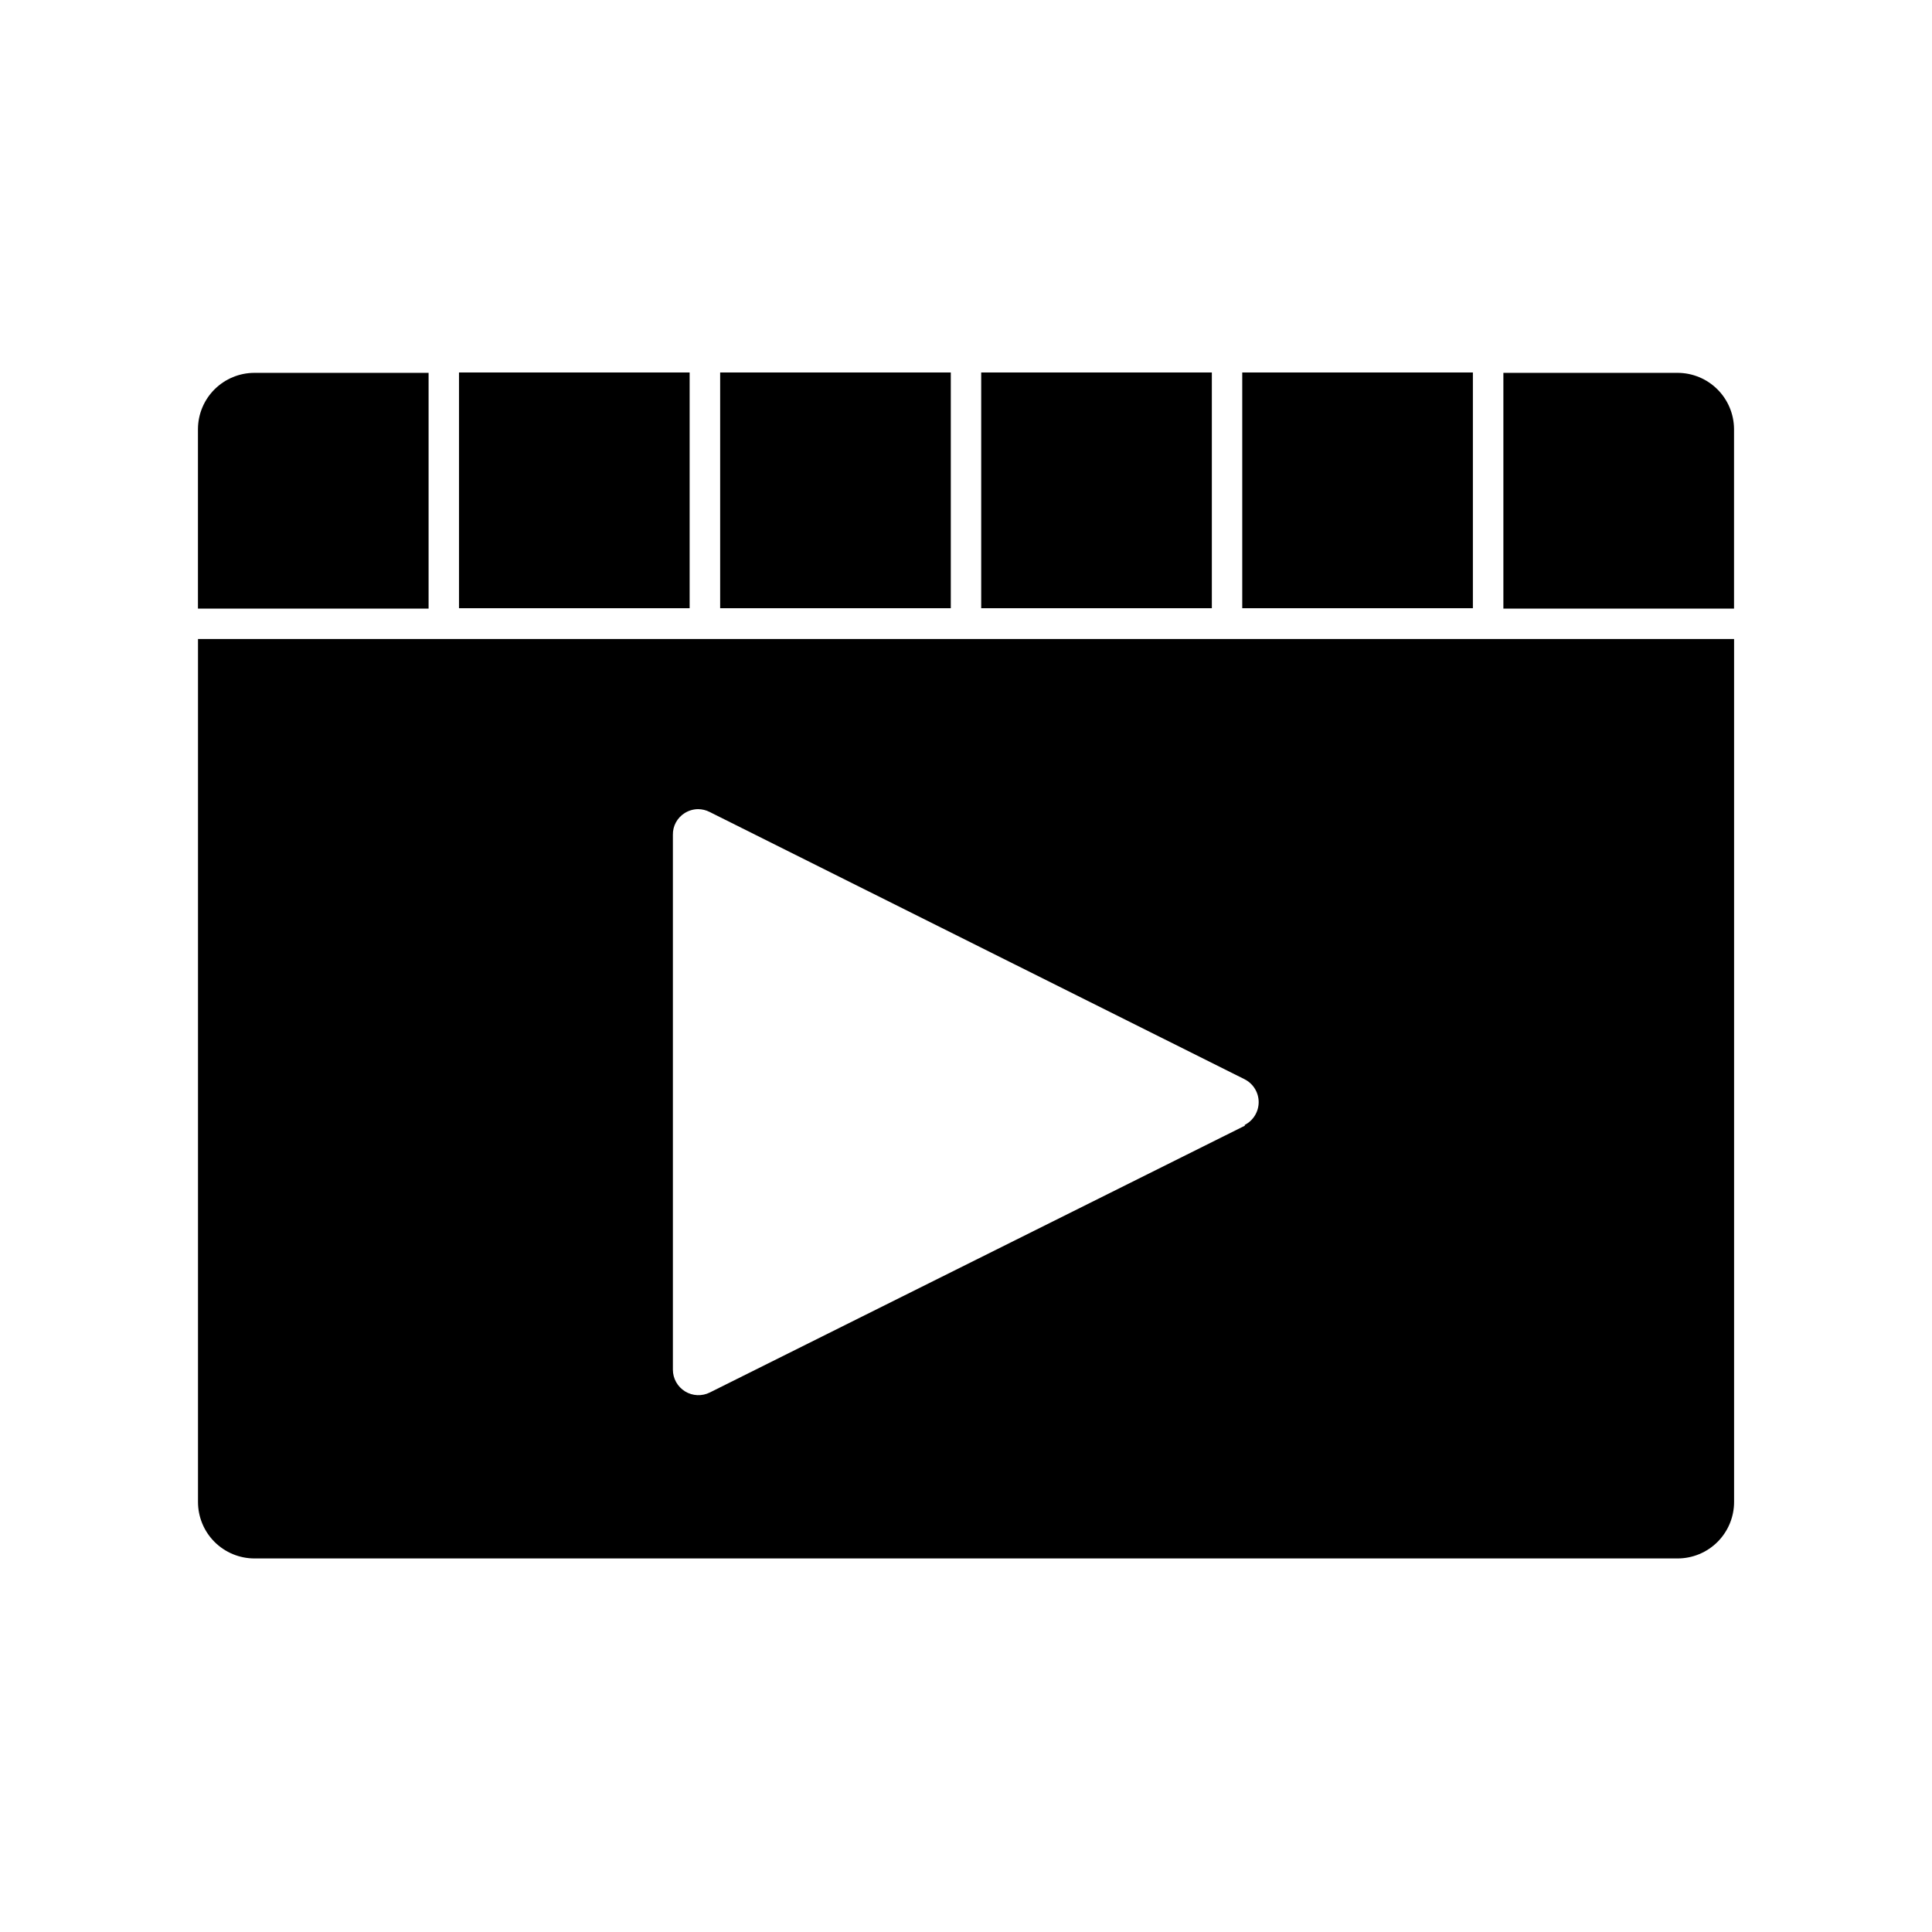
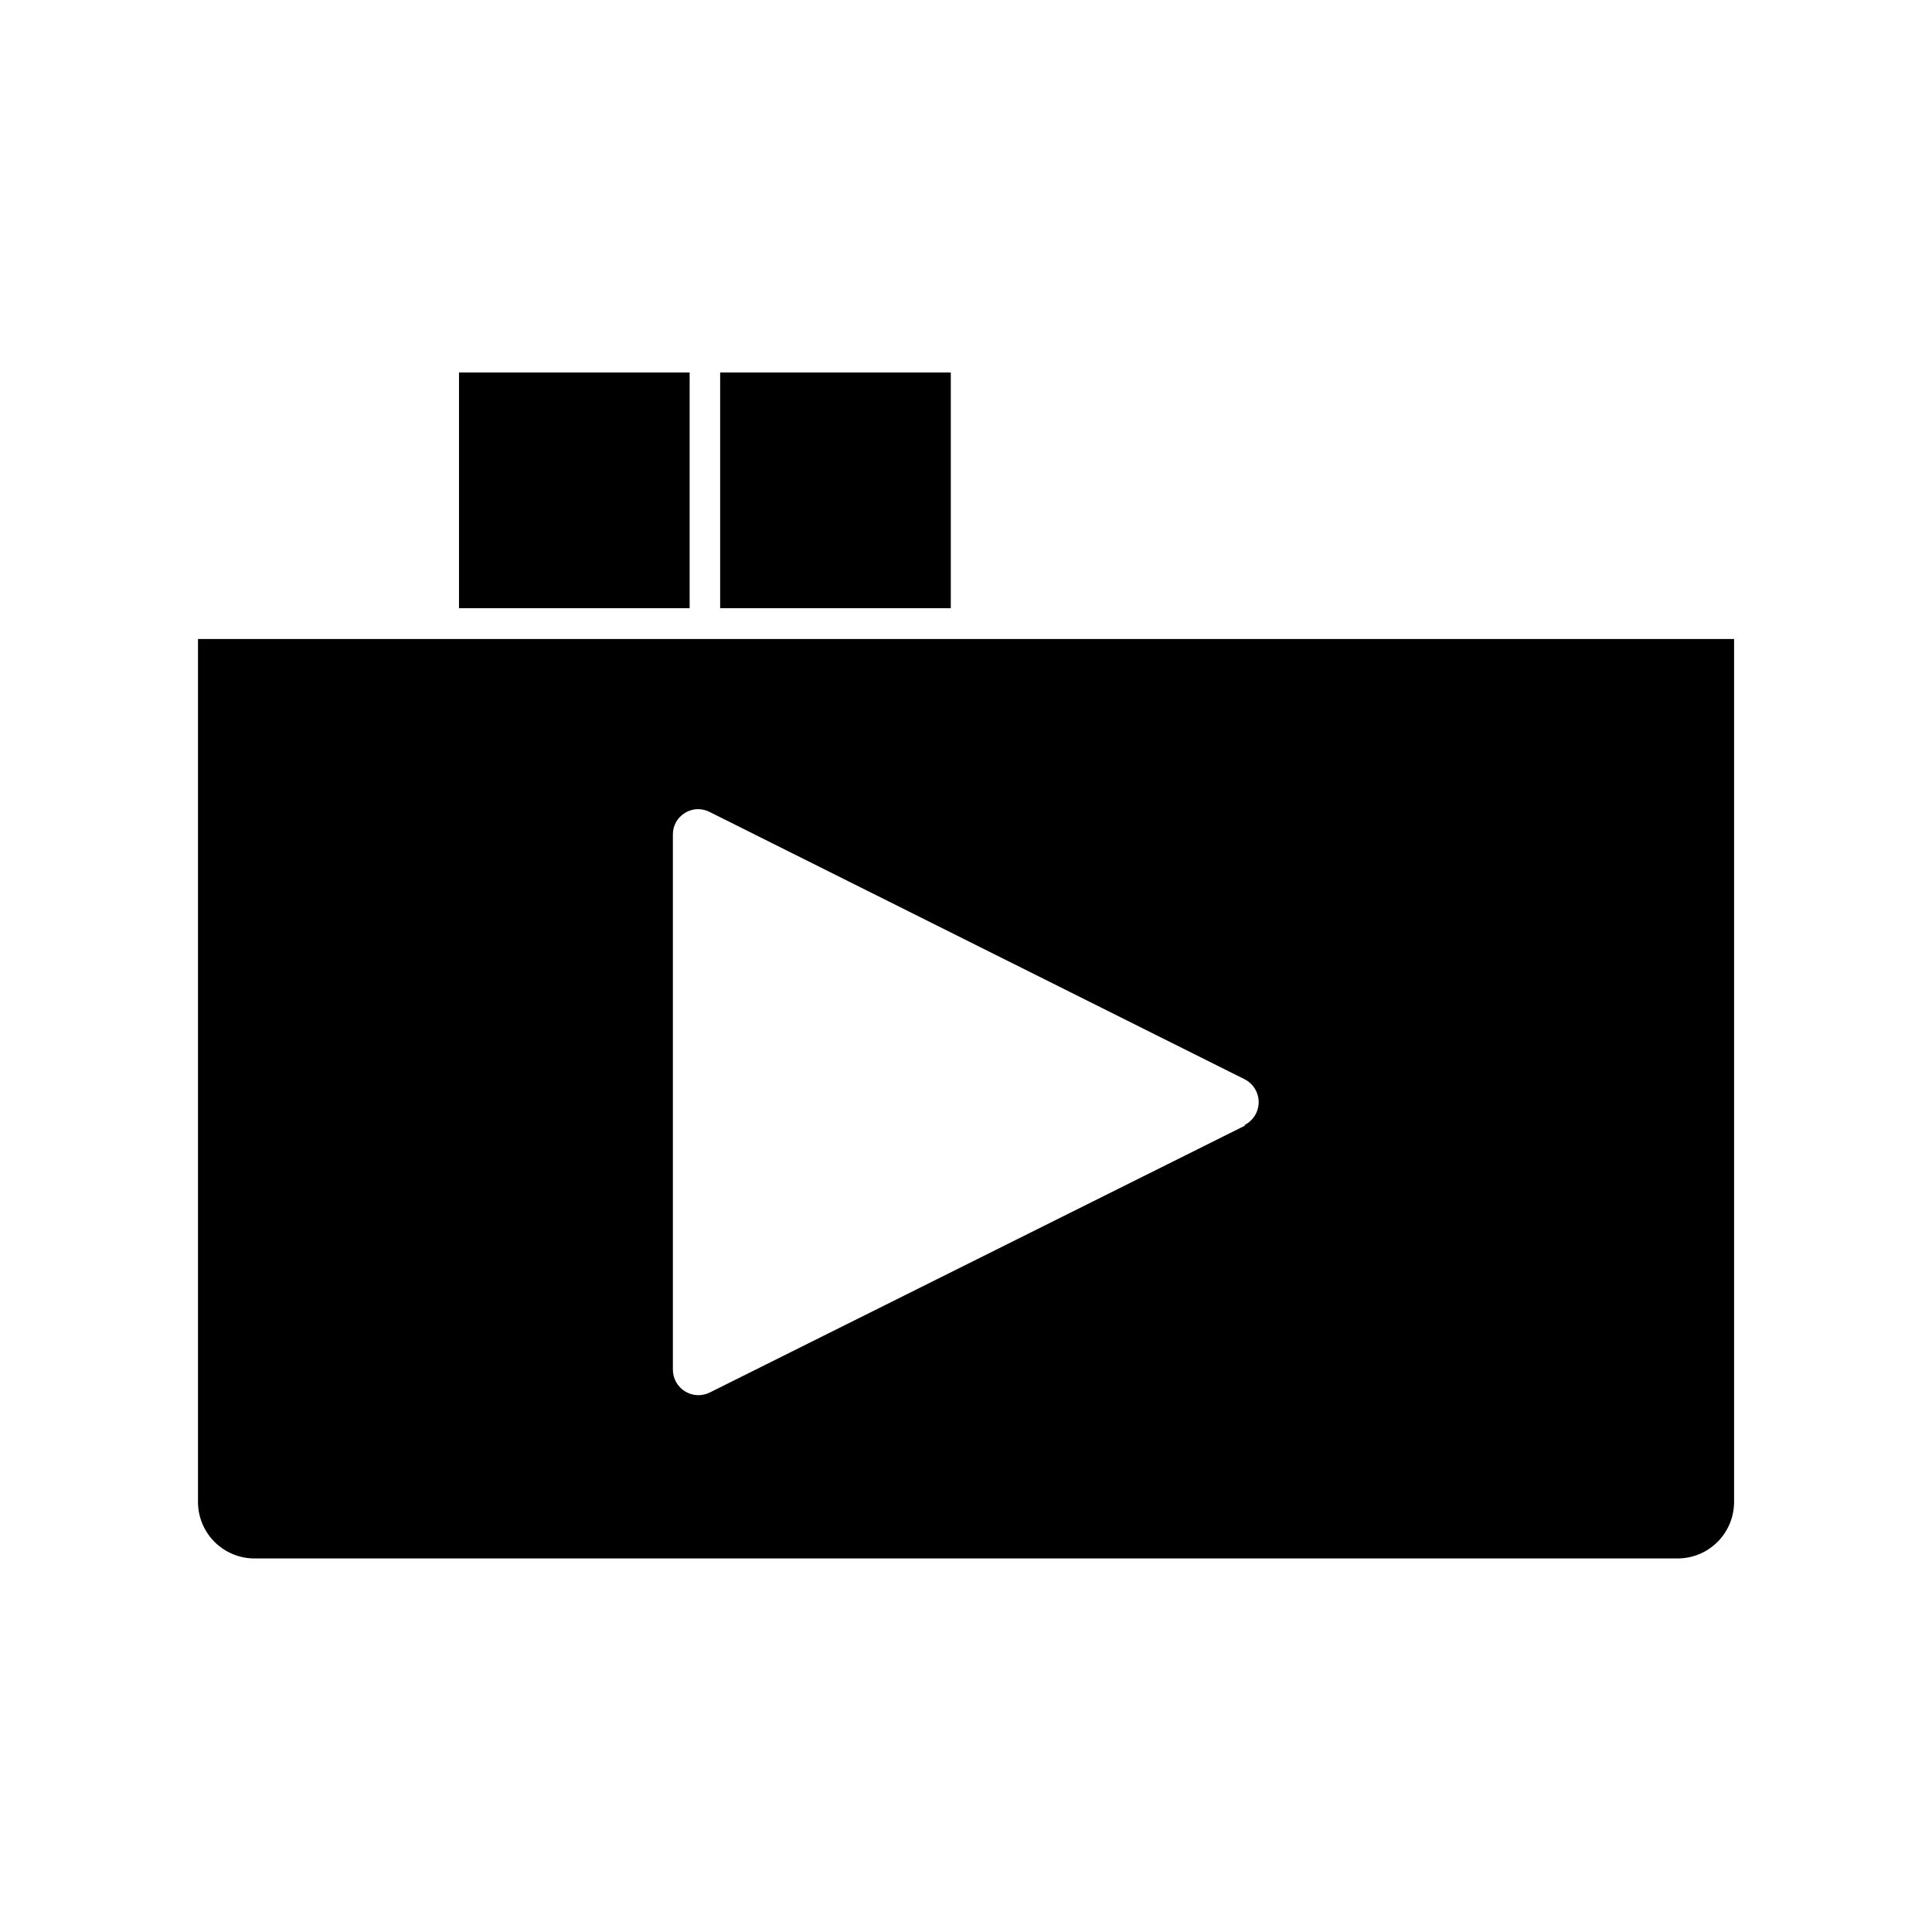
<svg xmlns="http://www.w3.org/2000/svg" fill="#000000" width="800px" height="800px" version="1.1" viewBox="144 144 512 512">
  <g>
-     <path d="m404.03 242.71h61.121v62.473h-61.121z" />
-     <path d="m473.21 242.71h61.121v62.473h-61.121z" />
    <path d="m265.64 242.71h61.121v62.473h-61.121z" />
    <path d="m334.85 242.71h61.121v62.473h-61.121z" />
    <path d="m534.36 313.34h-337.89v228.69c0 3.973 1.574 7.781 4.383 10.59s6.617 4.383 10.59 4.383h377.13c3.973 0 7.781-1.574 10.59-4.383s4.387-6.617 4.387-10.59v-228.69zm-60.457 128.98-141.77 70.691c-2.098 1.059-4.594 0.949-6.594-0.281-2-1.234-3.219-3.414-3.219-5.762v-141.73c-0.047-2.336 1.141-4.523 3.121-5.762 1.07-0.672 2.305-1.035 3.566-1.047 1.059 0.012 2.102 0.266 3.043 0.742l141.81 70.855v0.004c2.269 1.16 3.699 3.496 3.699 6.043 0 2.551-1.43 4.887-3.699 6.047z" />
-     <path d="m257.58 242.81h-46.148c-3.953 0-7.746 1.566-10.555 4.352-2.805 2.785-4.394 6.57-4.418 10.523v47.598h61.121z" />
-     <path d="m588.56 242.81h-46.148v62.473h61.125v-47.598c-0.027-3.953-1.617-7.738-4.422-10.523-2.805-2.785-6.598-4.352-10.555-4.352z" />
  </g>
</svg>